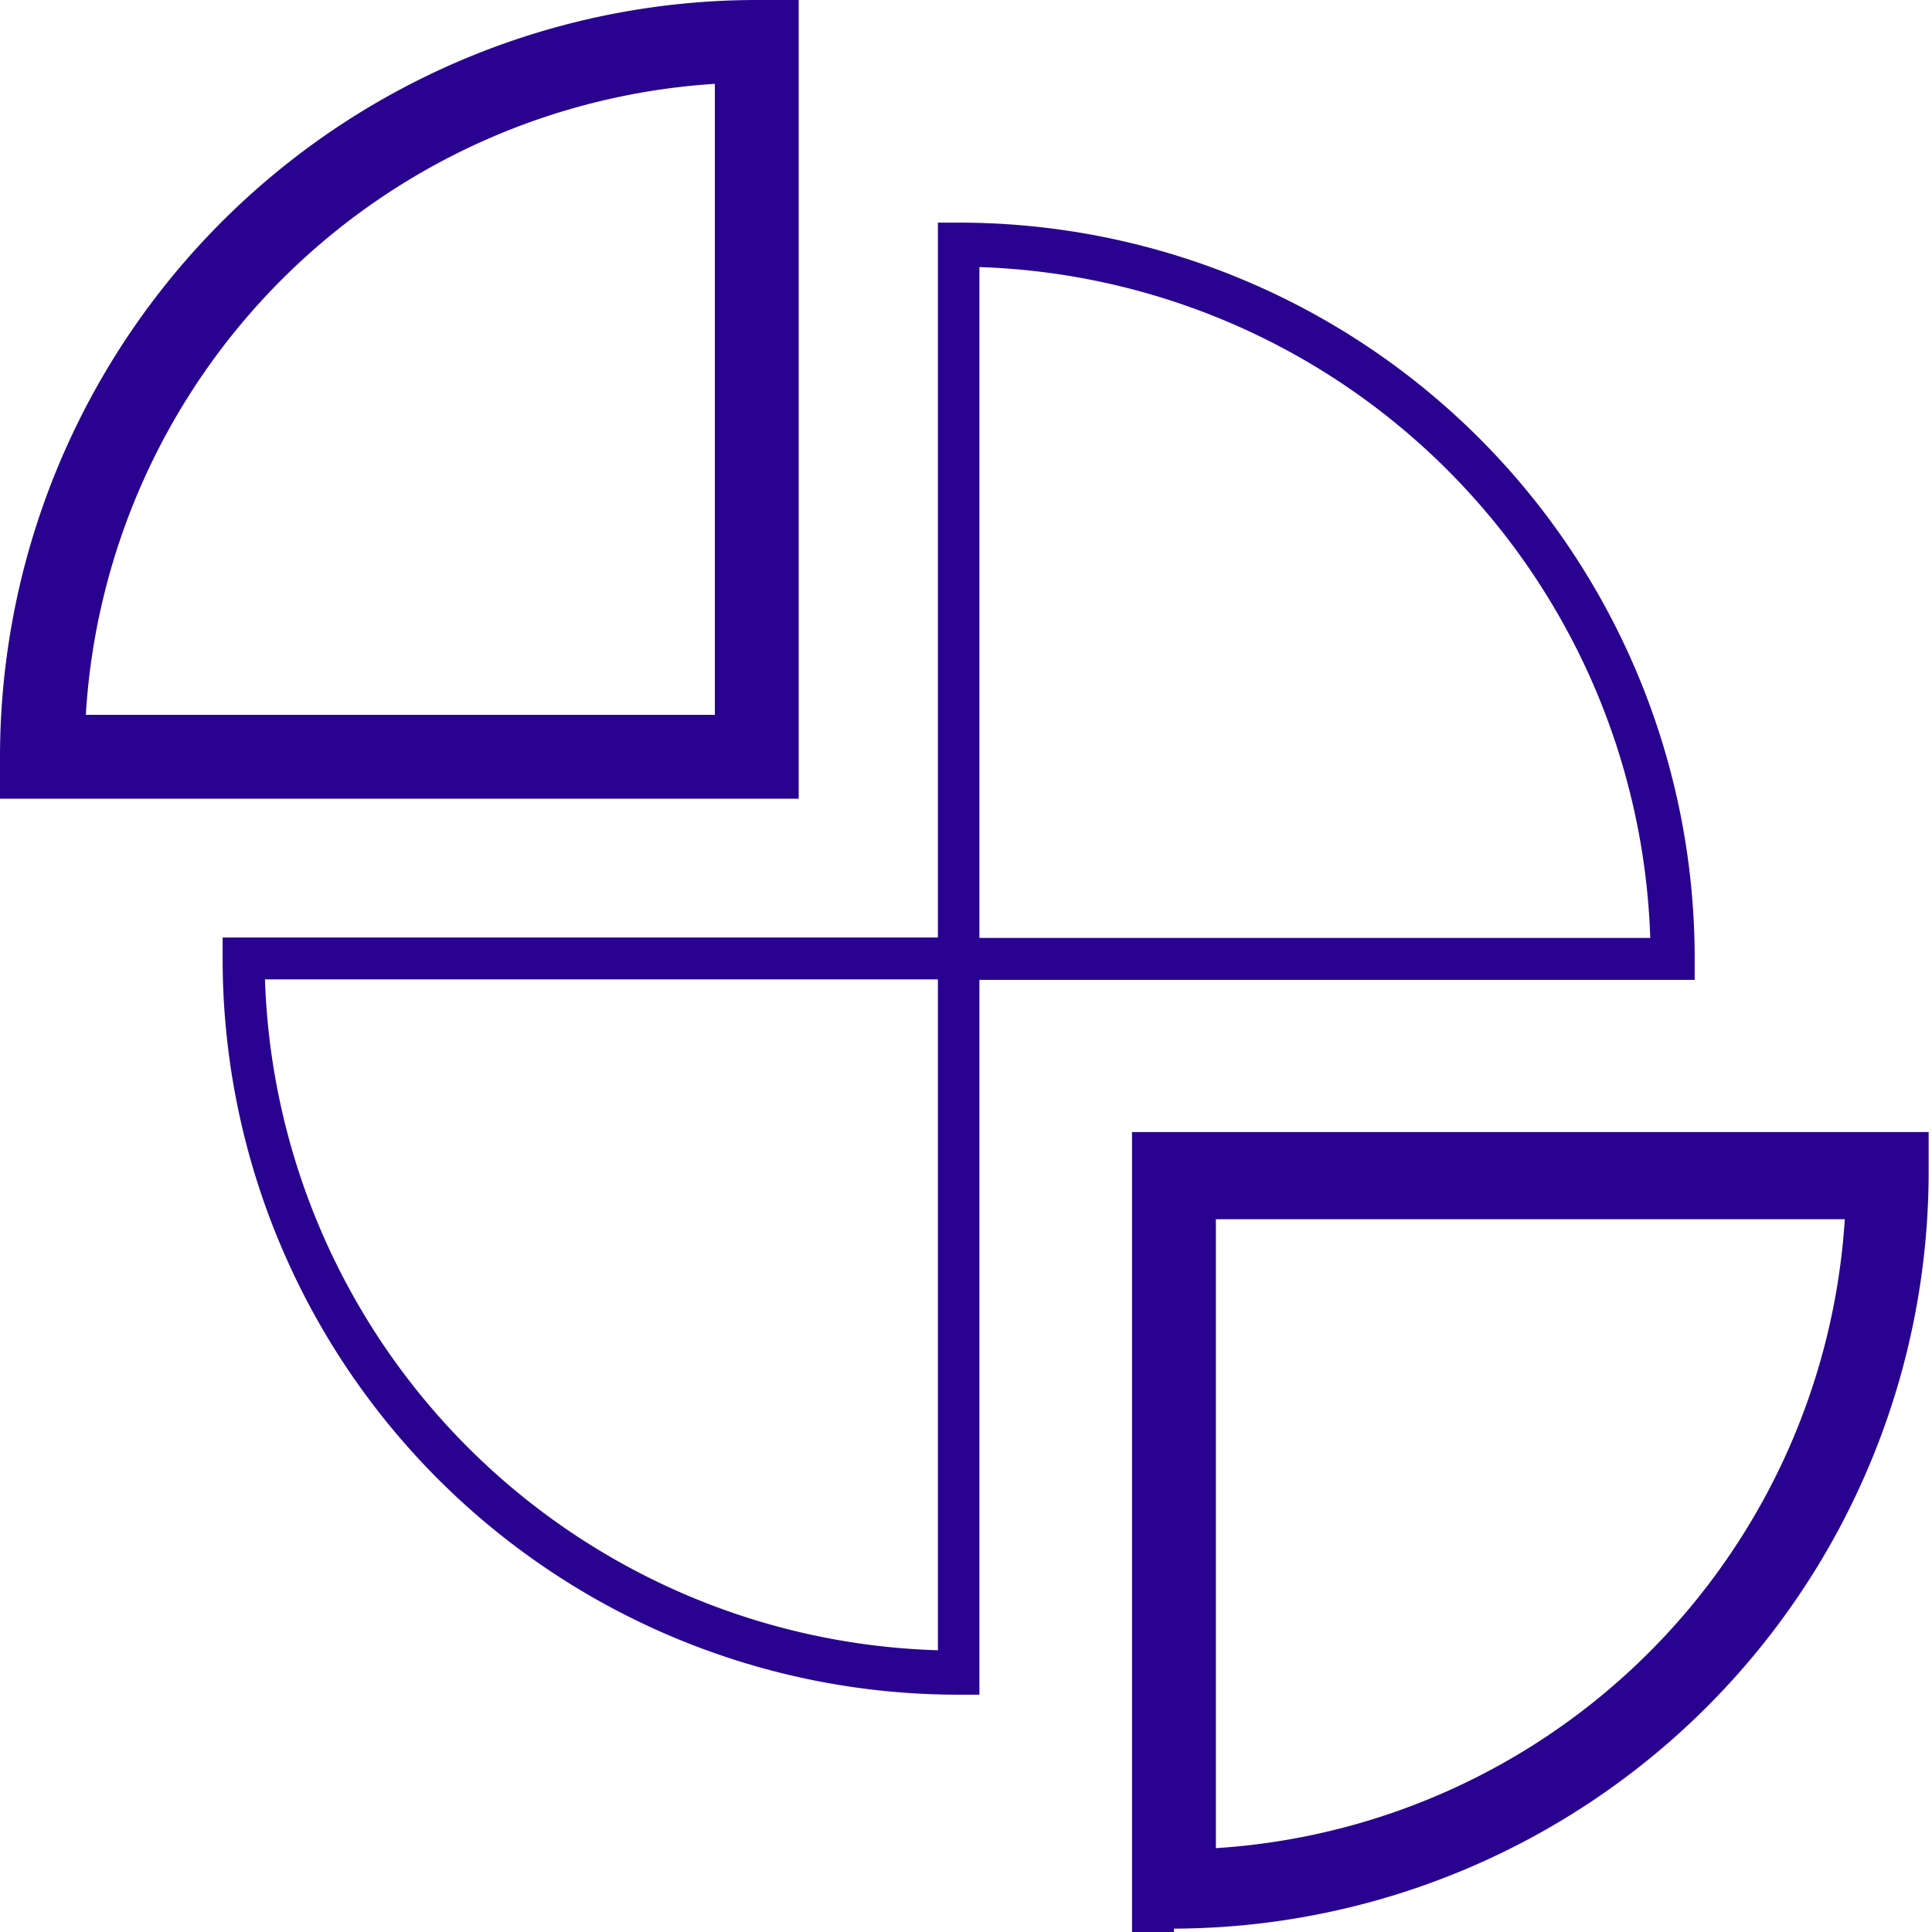
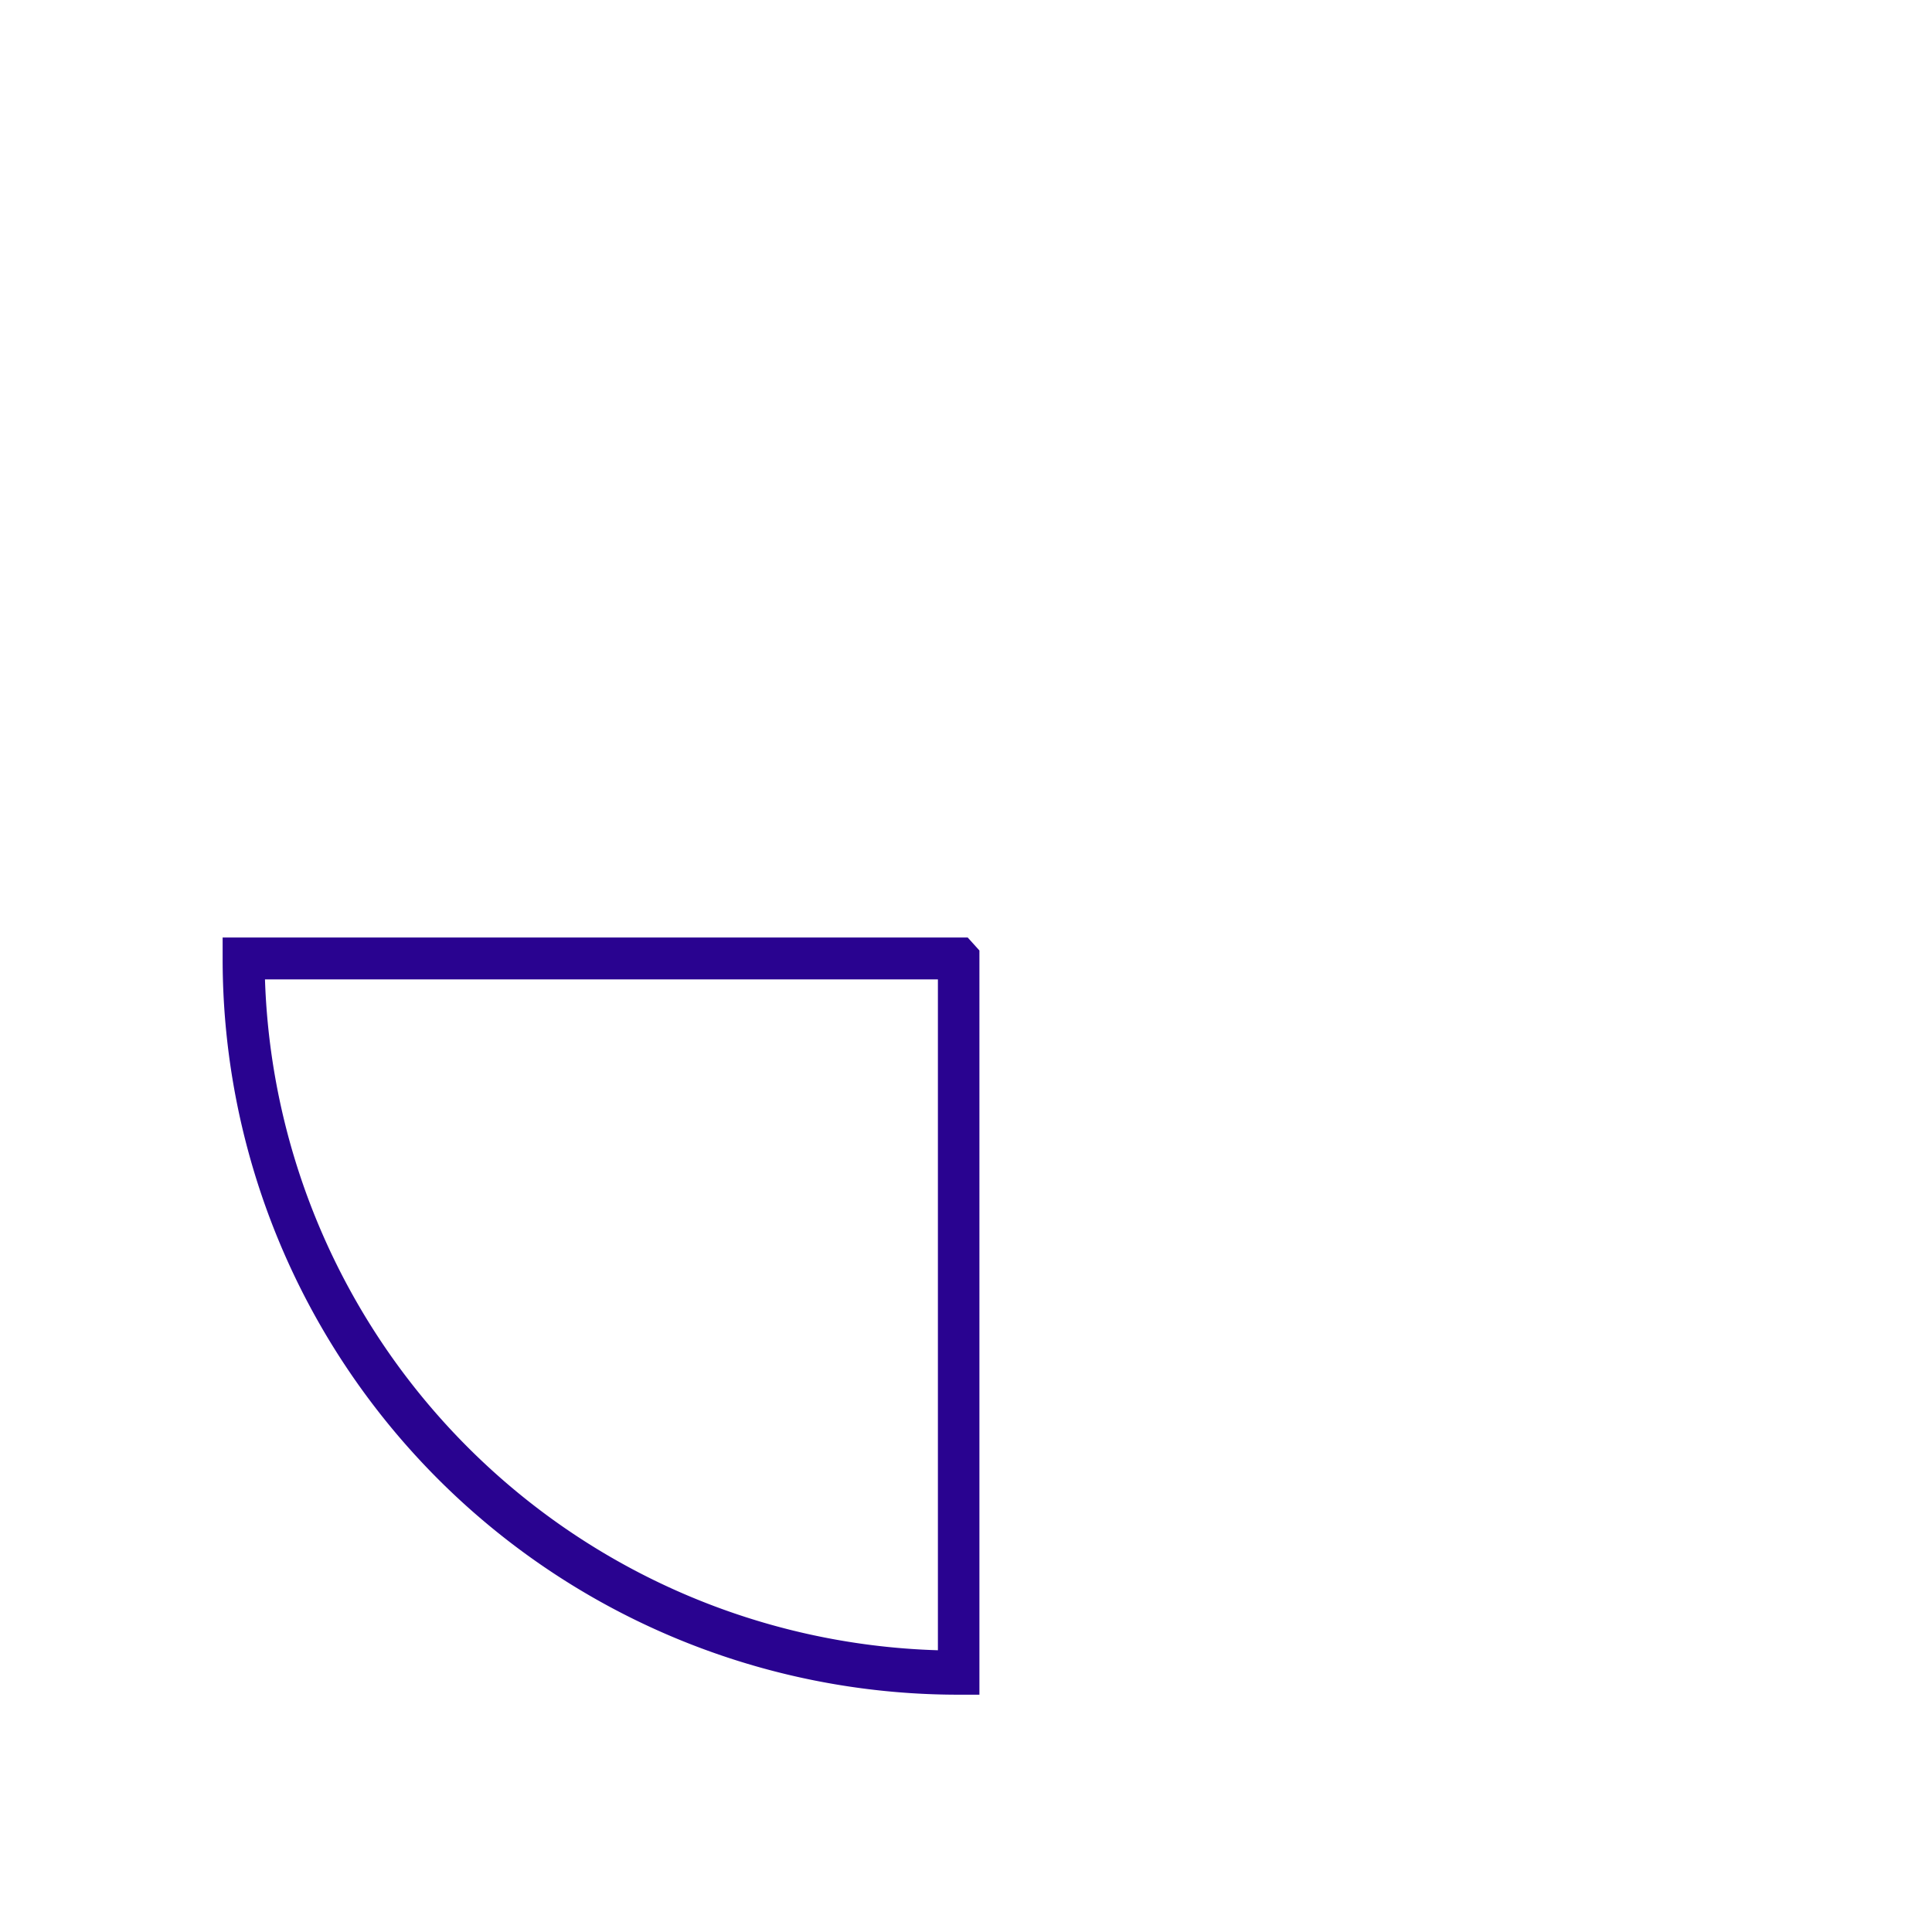
<svg xmlns="http://www.w3.org/2000/svg" viewBox="0 0 46.08 46.08">
  <defs>
    <style>.cls-1{fill:#290390;}</style>
  </defs>
  <title>Asset 11</title>
  <g id="Layer_2" data-name="Layer 2">
    <g id="Layer_1-2" data-name="Layer 1">
-       <path class="cls-1" d="M22.64,23.37l-.27-.31V5.31h.5A17.55,17.55,0,0,1,40.42,22.87v.5Zm.72-17V22.37h16a16.55,16.55,0,0,0-16-16Z" />
-       <path class="cls-1" d="M28,46.08H27V27h19v1a18.06,18.06,0,0,1-18,18Zm1-17v15a16.05,16.05,0,0,0,15-15Z" />
      <path class="cls-1" d="M22.85,40.42A17.55,17.55,0,0,1,5.31,22.86v-.5H23.08l.28.31V40.42h-.52ZM6.32,23.36a16.55,16.55,0,0,0,16.05,16v-16Z" />
-       <path class="cls-1" d="M19.05,19.05H0v-1A18.06,18.06,0,0,1,18.05,0h1Zm-17-2h15V2a16.05,16.05,0,0,0-15,15Z" />
    </g>
  </g>
</svg>